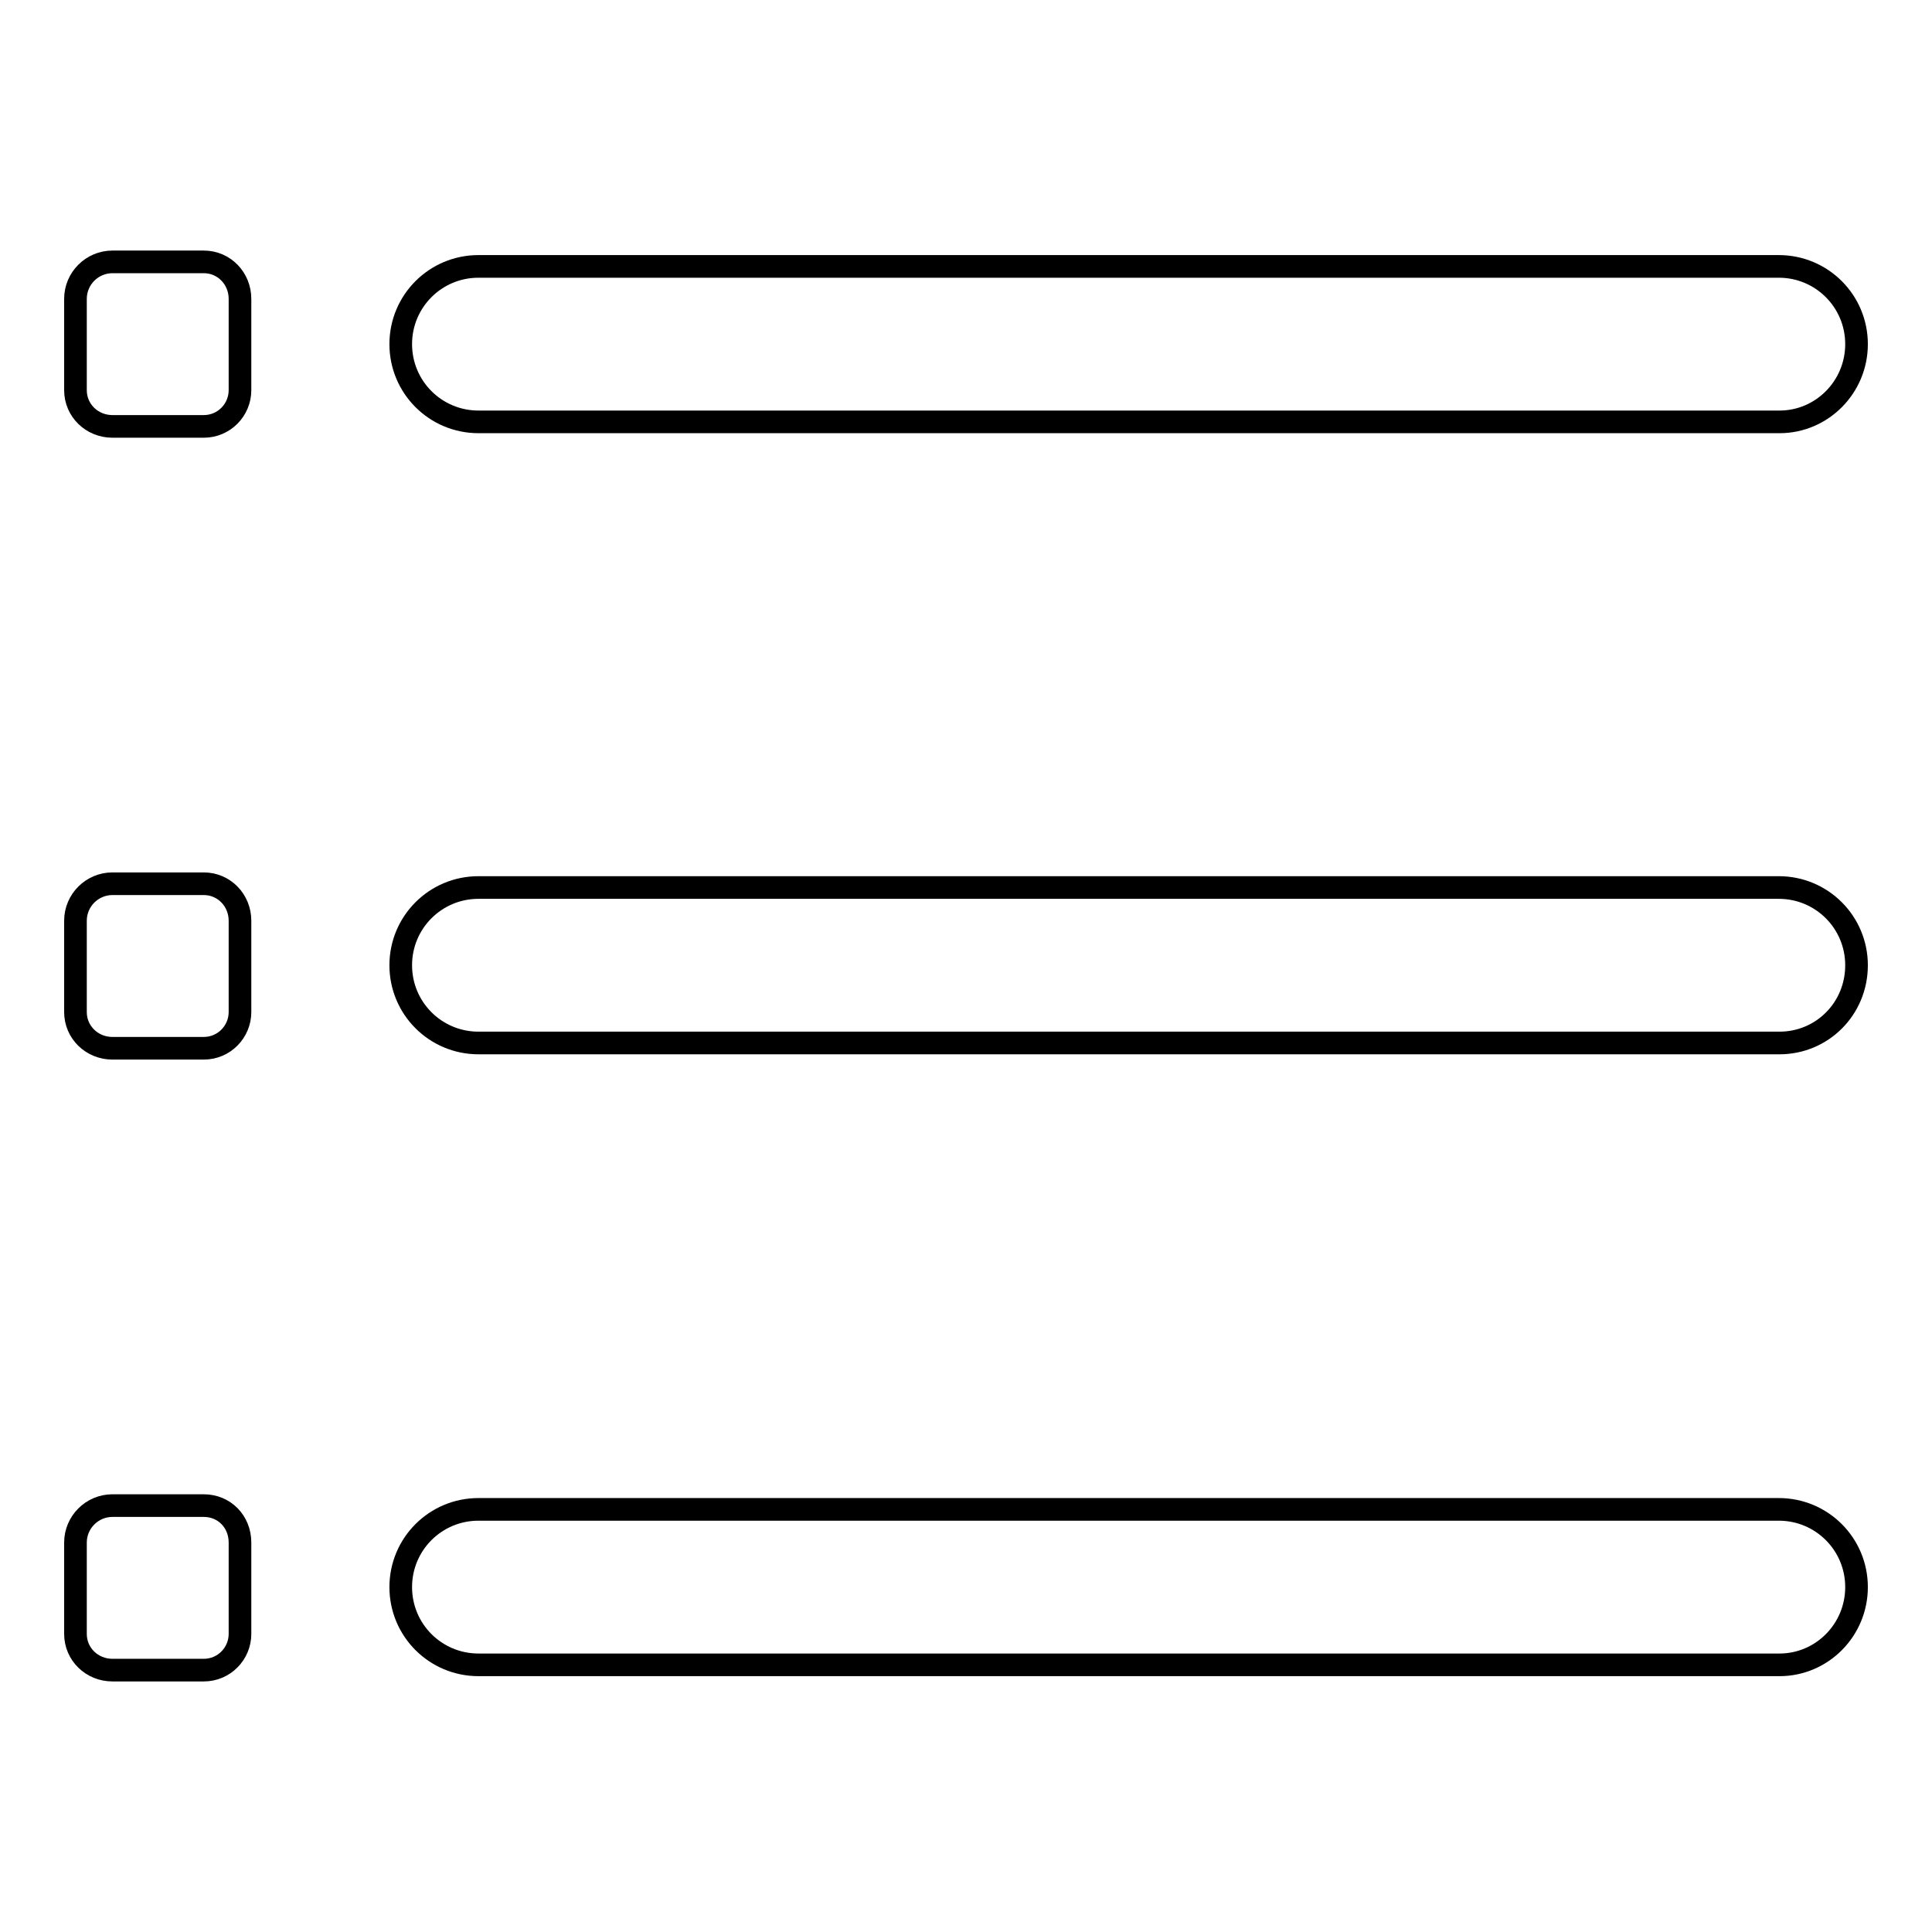
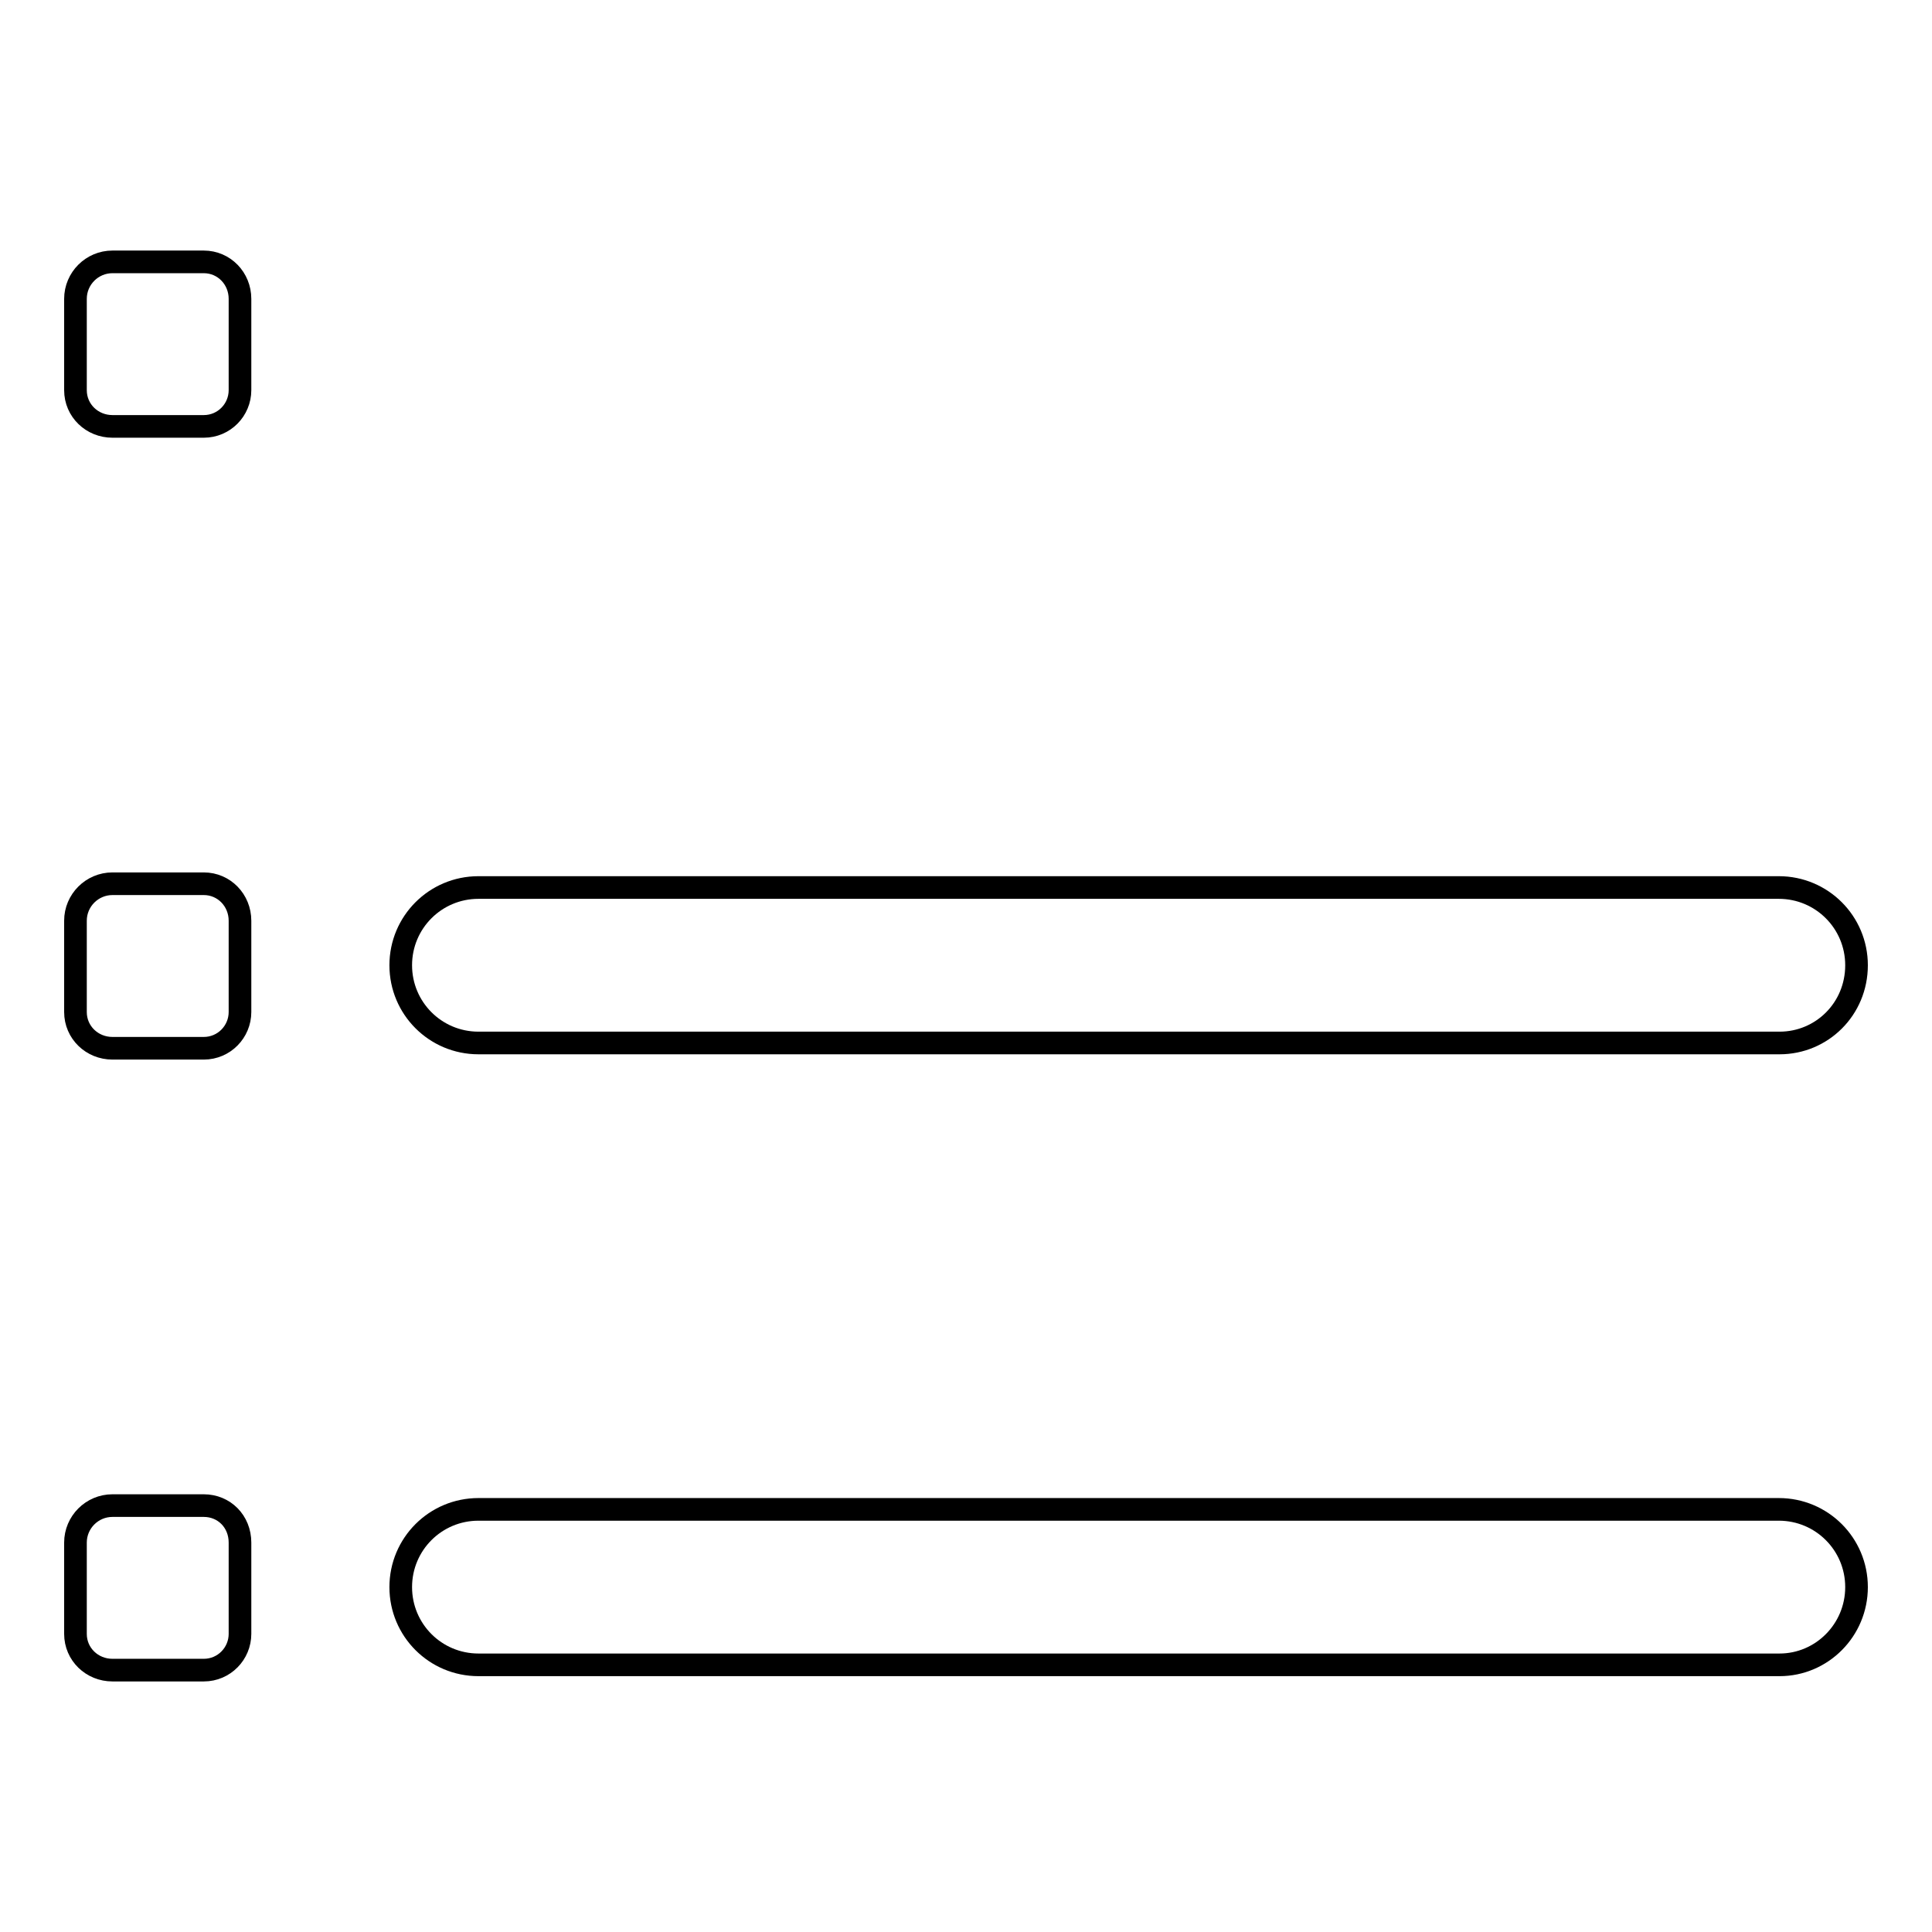
<svg xmlns="http://www.w3.org/2000/svg" version="1.1" x="0px" y="0px" viewBox="0 0 256 256" enable-background="new 0 0 256 256" xml:space="preserve">
  <g>
    <g>
      <path stroke-width="3" fill-opacity="0" stroke="#000000" d="M27,34.7H14.9c-2.7,0-4.9,2.2-4.9,4.9v12.1c0,2.7,2.2,4.8,4.9,4.8H27c2.7,0,4.8-2.2,4.8-4.8V39.6C31.8,36.9,29.7,34.7,27,34.7L27,34.7z" />
-       <path stroke-width="3" fill-opacity="0" stroke="#000000" d="M235.8,55.9H63.4c-5.7,0-10.3-4.6-10.3-10.3c0-5.7,4.6-10.3,10.3-10.3h172.3c5.7,0,10.3,4.6,10.3,10.3C246,51.3,241.4,55.9,235.8,55.9L235.8,55.9z" />
      <path stroke-width="3" fill-opacity="0" stroke="#000000" d="M27,117.1H14.9c-2.7,0-4.9,2.2-4.9,4.9v12.1c0,2.7,2.2,4.8,4.9,4.8H27c2.7,0,4.8-2.2,4.8-4.8v-12.1C31.8,119.3,29.7,117.1,27,117.1L27,117.1z" />
      <path stroke-width="3" fill-opacity="0" stroke="#000000" d="M235.8,138.2H63.4c-5.7,0-10.3-4.6-10.3-10.3c0-5.7,4.6-10.3,10.3-10.3h172.3c5.7,0,10.3,4.6,10.3,10.3C246,133.7,241.4,138.2,235.8,138.2L235.8,138.2z" />
      <path stroke-width="3" fill-opacity="0" stroke="#000000" d="M27,199.5H14.9c-2.7,0-4.9,2.2-4.9,4.9v12.1c0,2.7,2.2,4.8,4.9,4.8H27c2.7,0,4.8-2.2,4.8-4.8v-12.1C31.8,201.6,29.7,199.5,27,199.5L27,199.5z" />
      <path stroke-width="3" fill-opacity="0" stroke="#000000" d="M235.8,220.6H63.4c-5.7,0-10.3-4.6-10.3-10.3c0-5.7,4.6-10.3,10.3-10.3h172.3c5.7,0,10.3,4.6,10.3,10.3C246,216,241.4,220.6,235.8,220.6L235.8,220.6z" />
    </g>
  </g>
</svg>